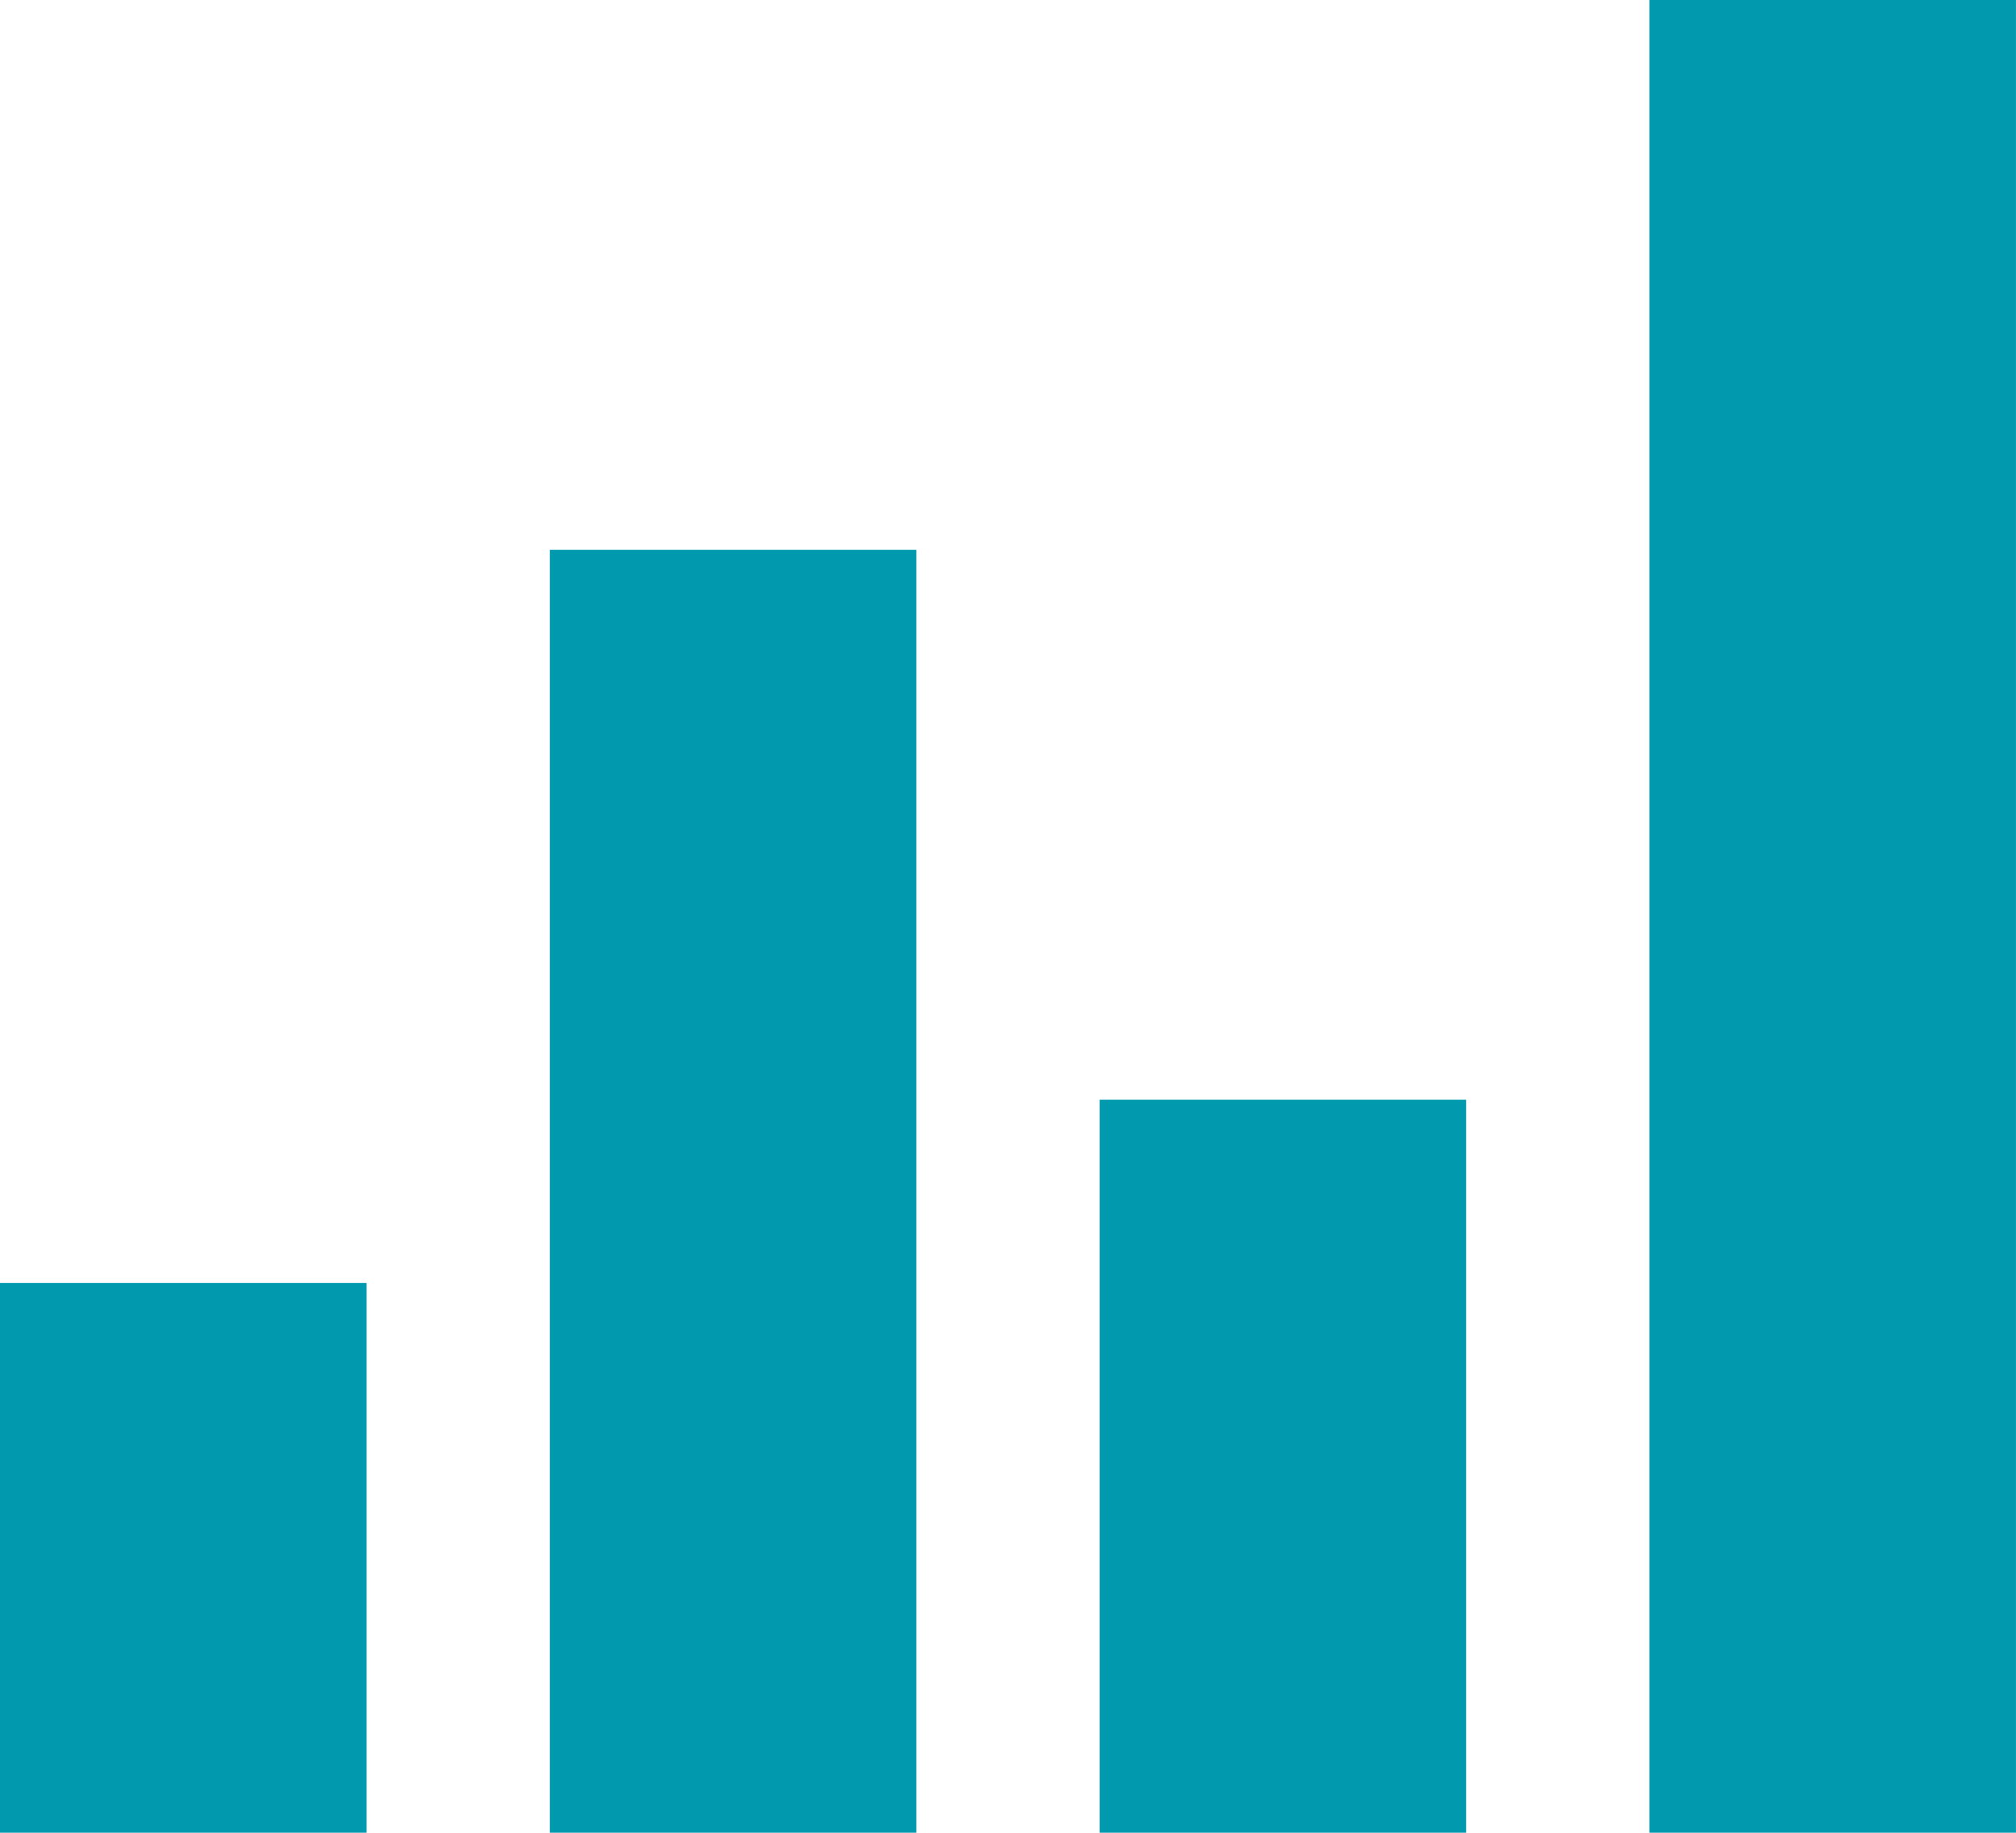
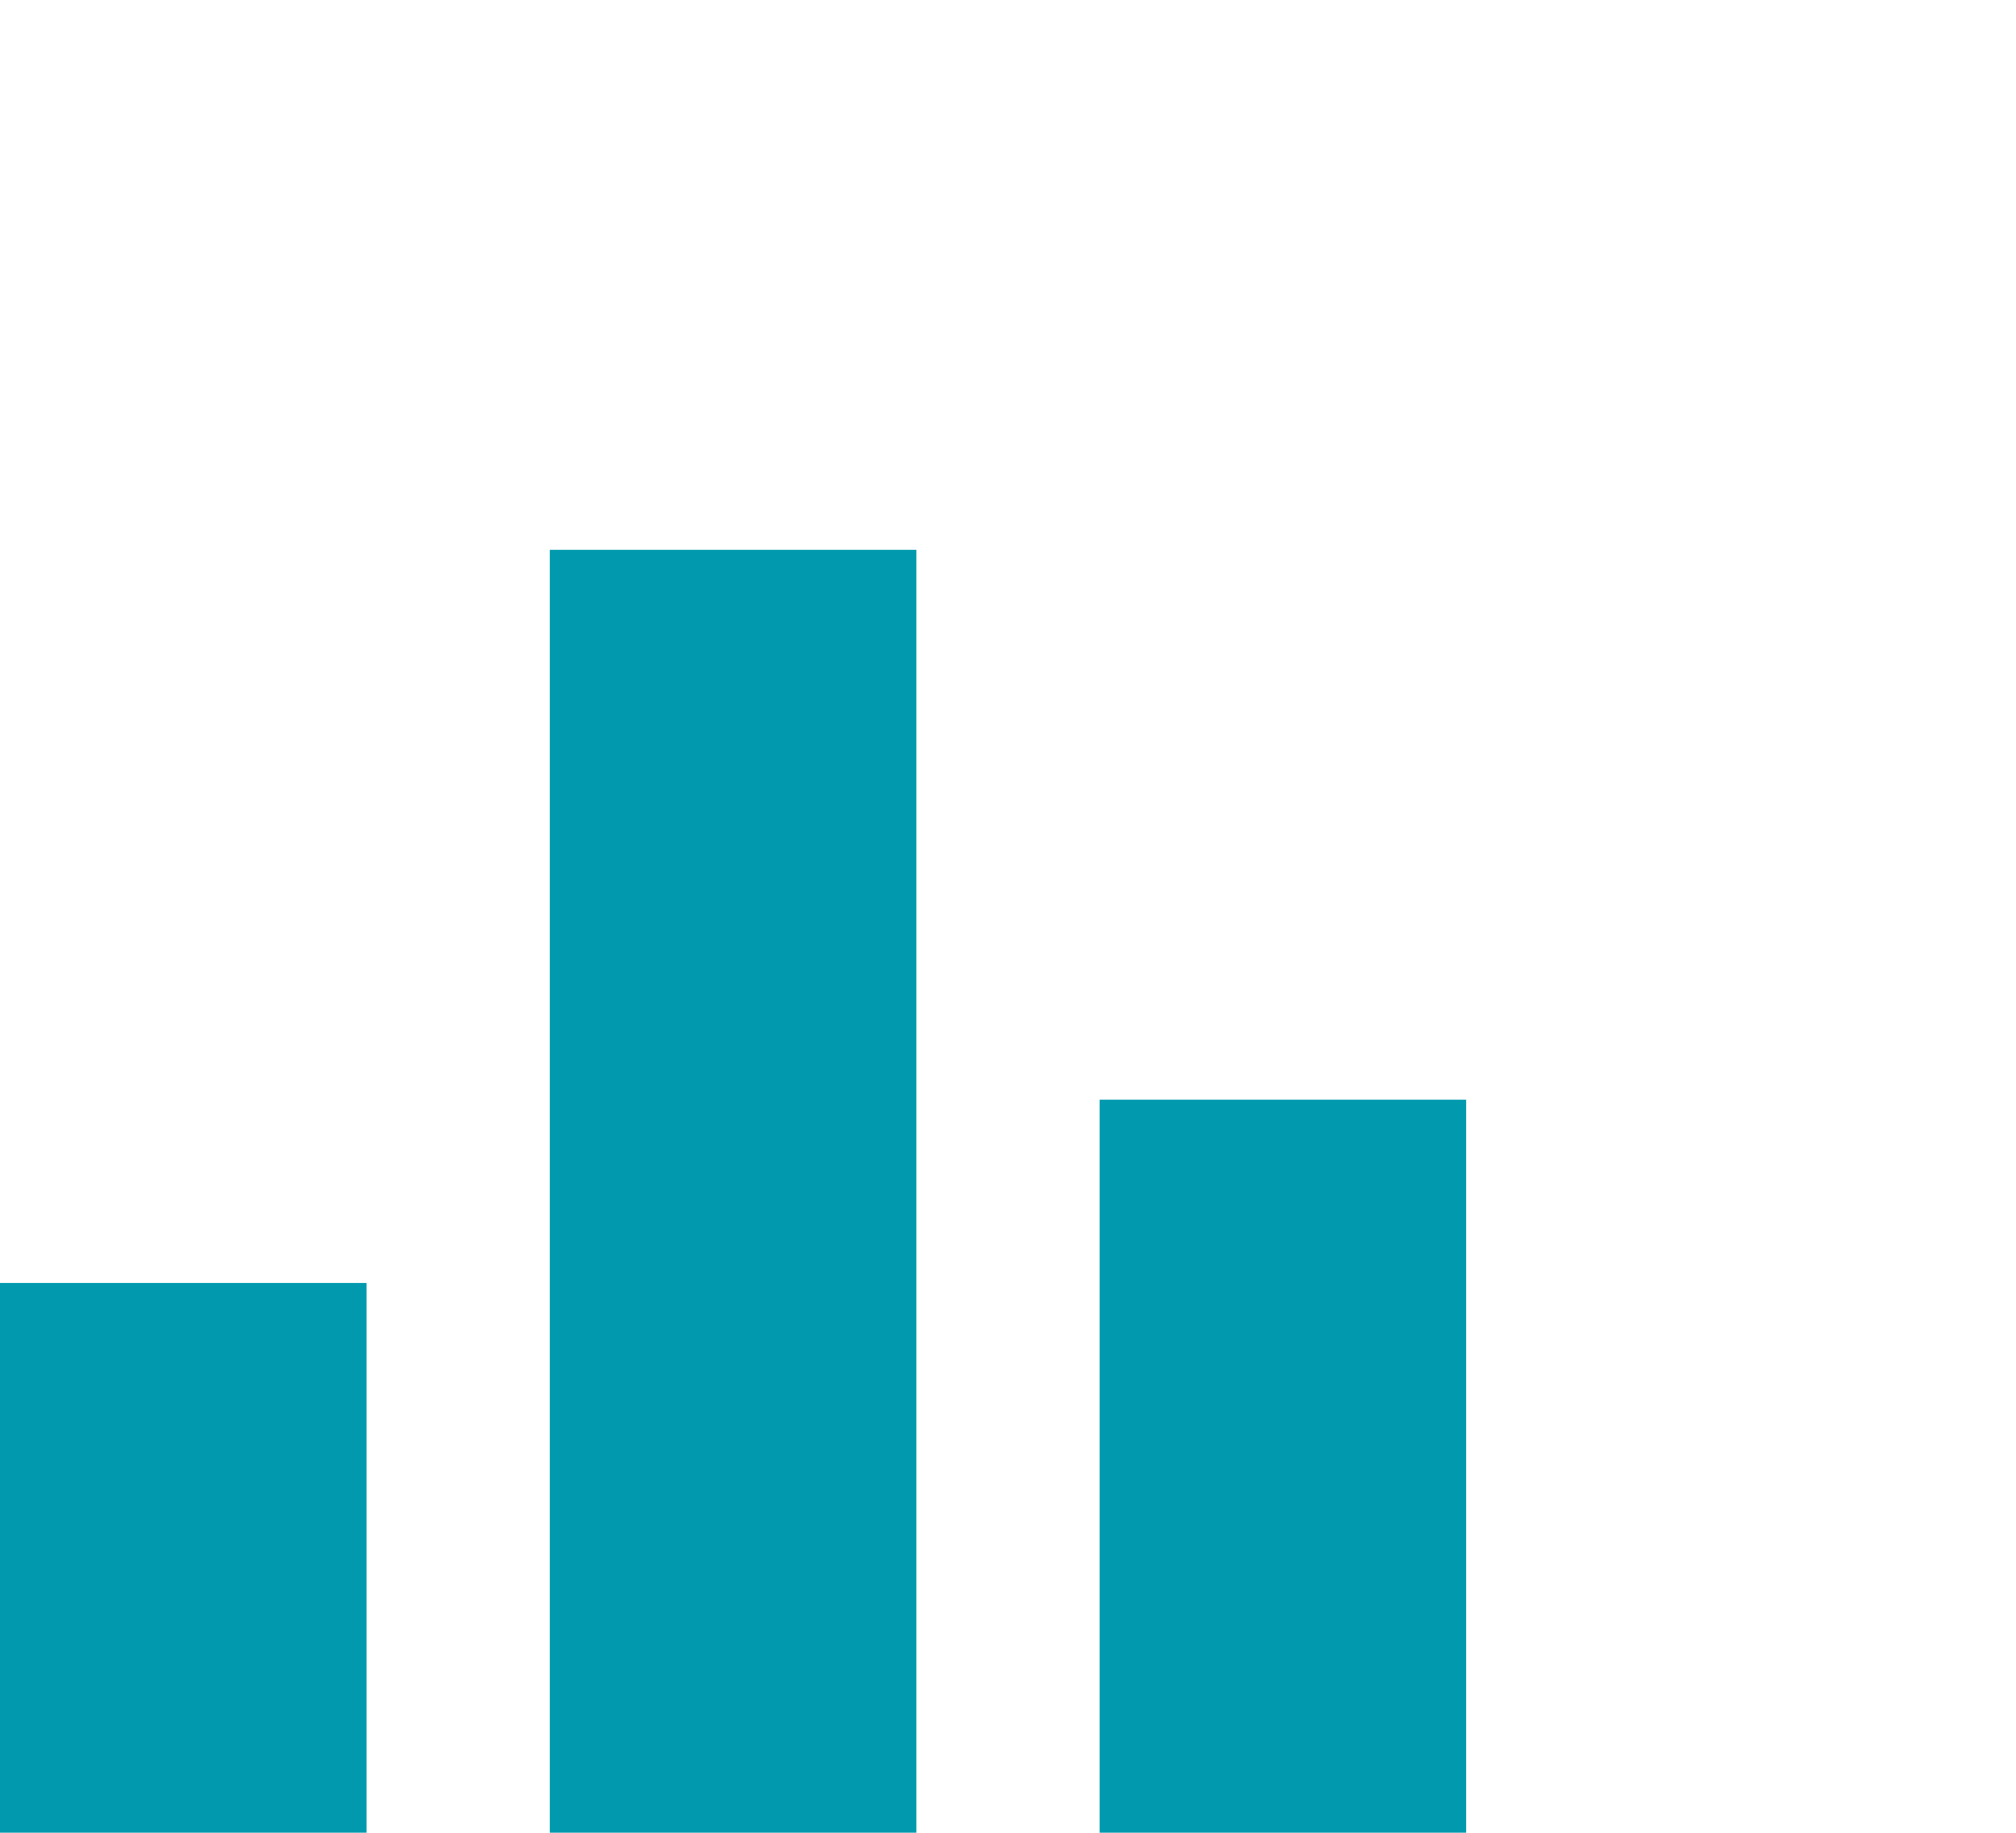
<svg xmlns="http://www.w3.org/2000/svg" width="79.332" height="72.12" viewBox="0 0 79.332 72.12">
  <g transform="translate(-746.179 -2025.424)">
-     <path d="M19.648,56.268H34.072V77.9H19.648ZM41.284,27.42H55.708V77.9H41.284ZM62.92,49.056H77.343V77.9H62.92ZM84.555,5.784H98.979V77.9H84.555Z" transform="translate(726.531 2019.64)" fill="#0099ad" />
+     <path d="M19.648,56.268H34.072V77.9H19.648ZM41.284,27.42H55.708V77.9H41.284ZM62.92,49.056H77.343V77.9H62.92ZM84.555,5.784H98.979H84.555Z" transform="translate(726.531 2019.64)" fill="#0099ad" />
  </g>
</svg>